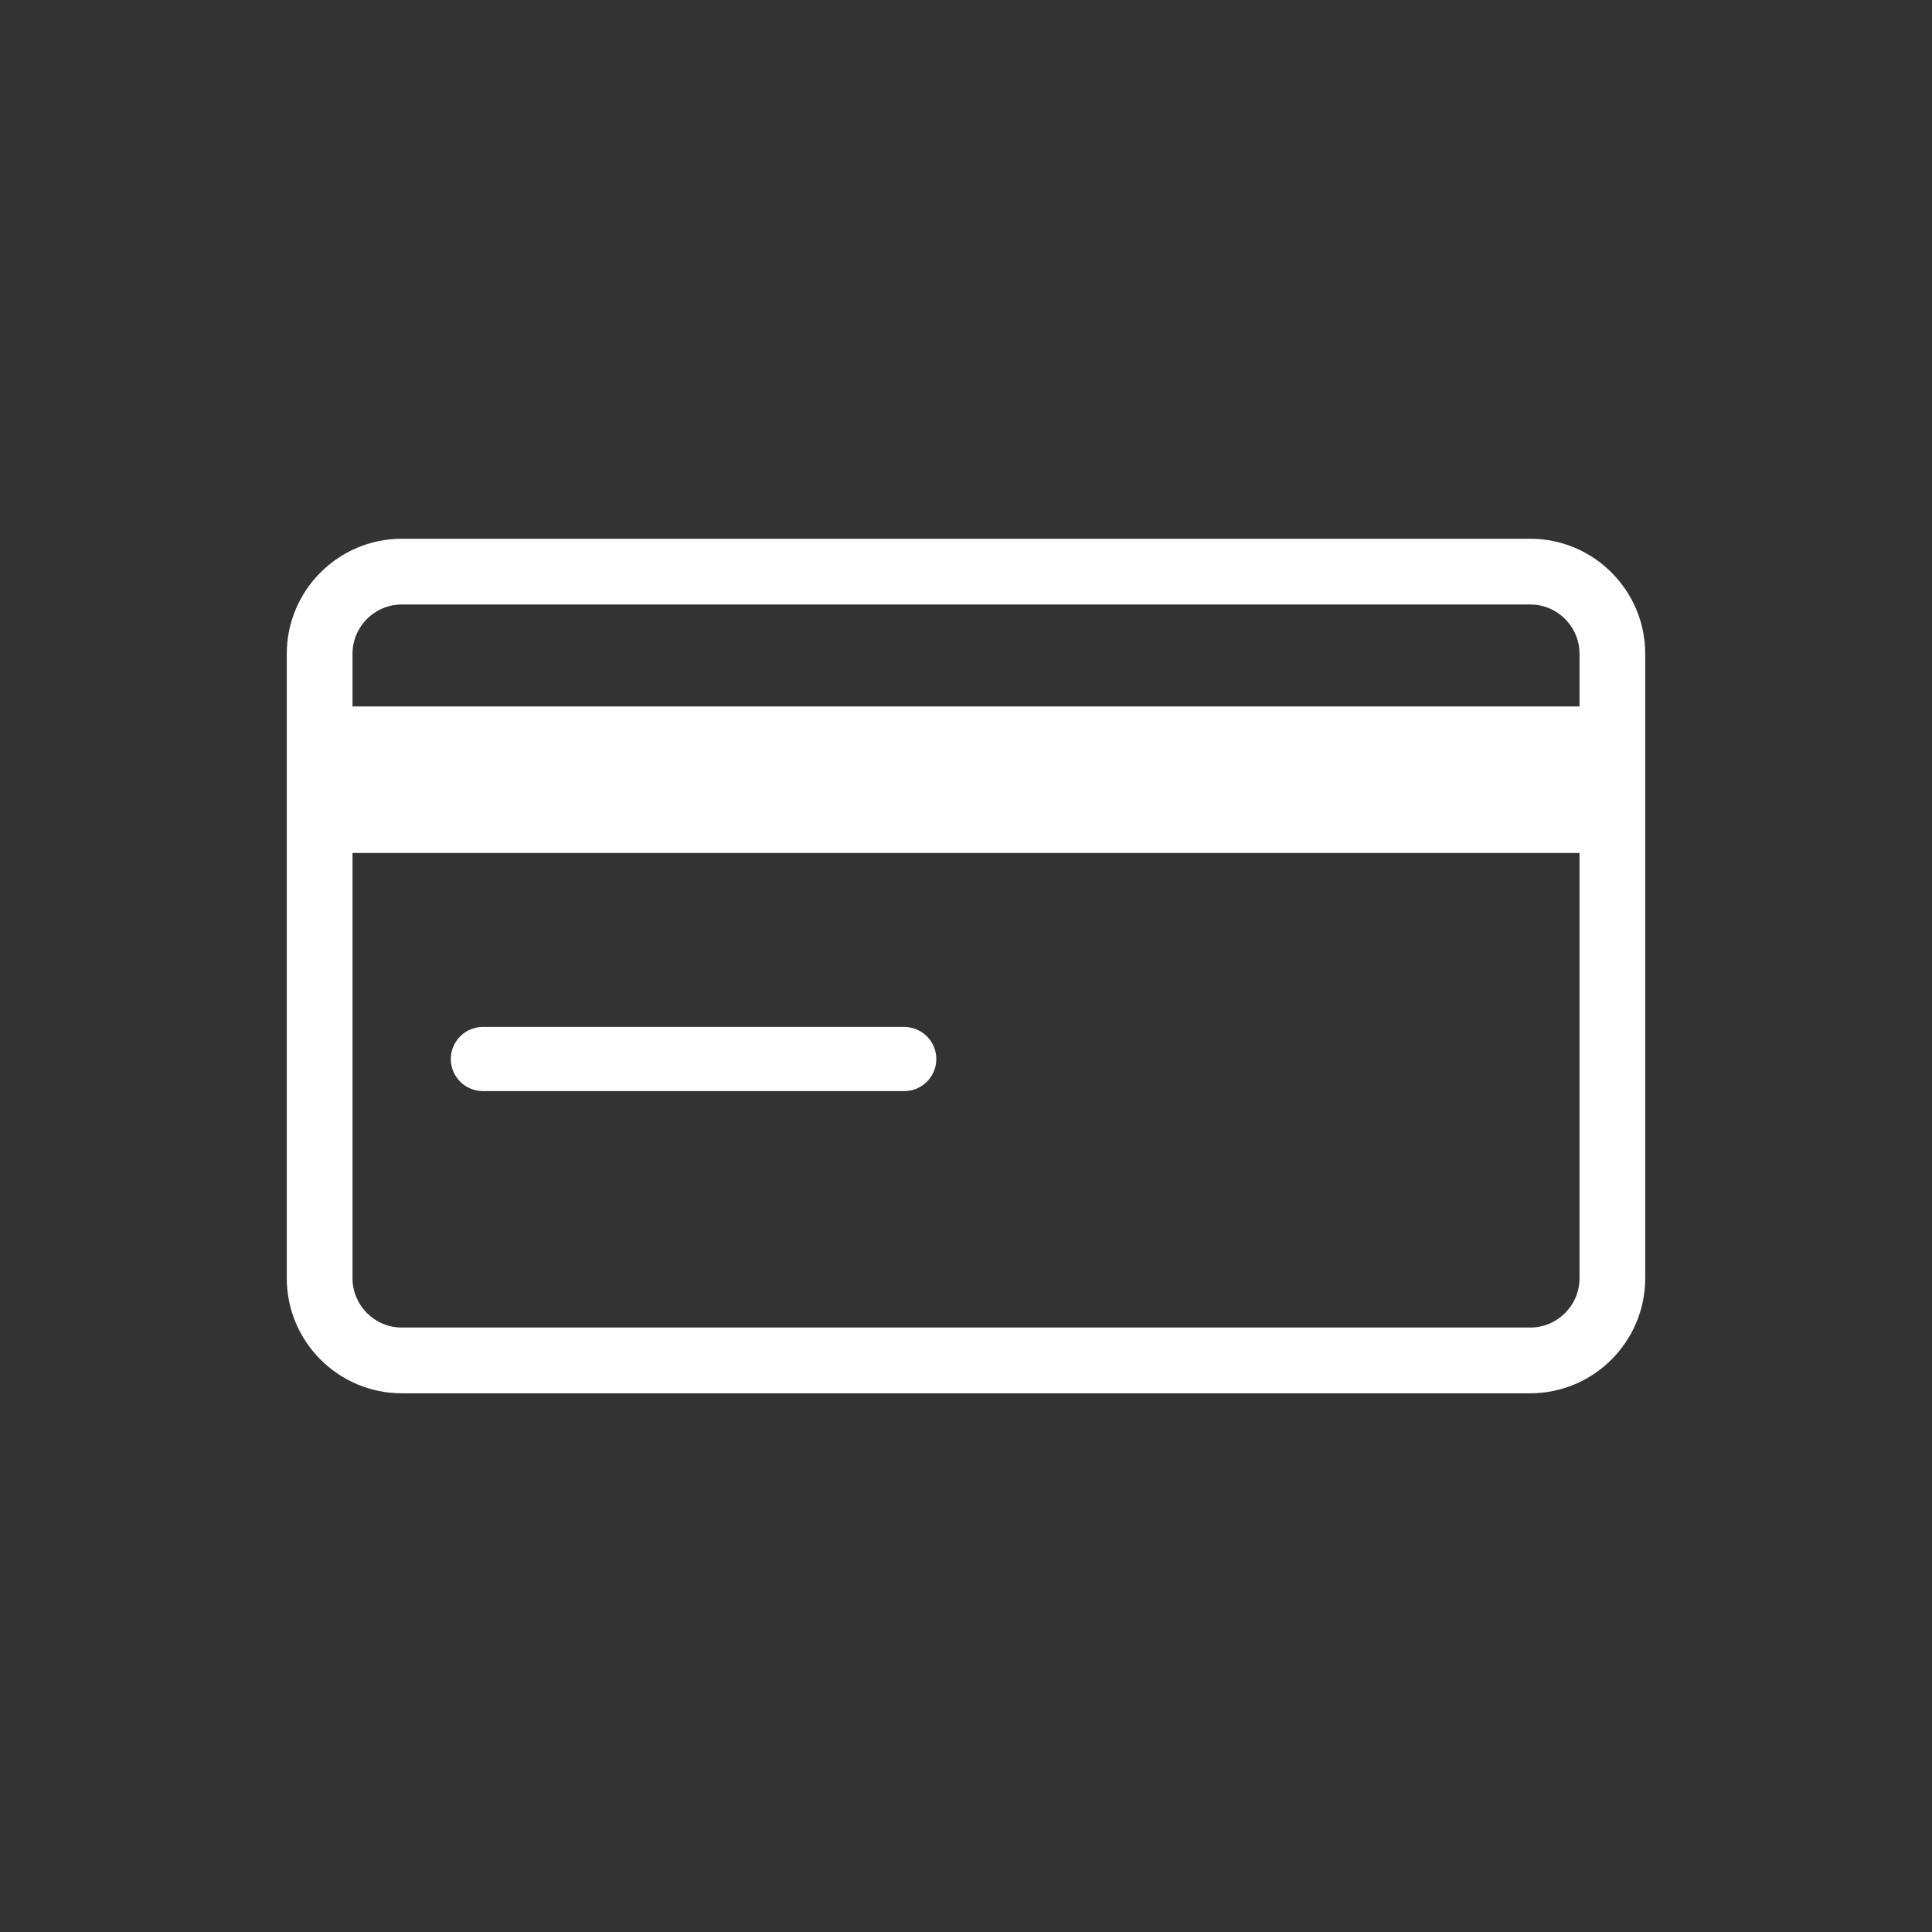
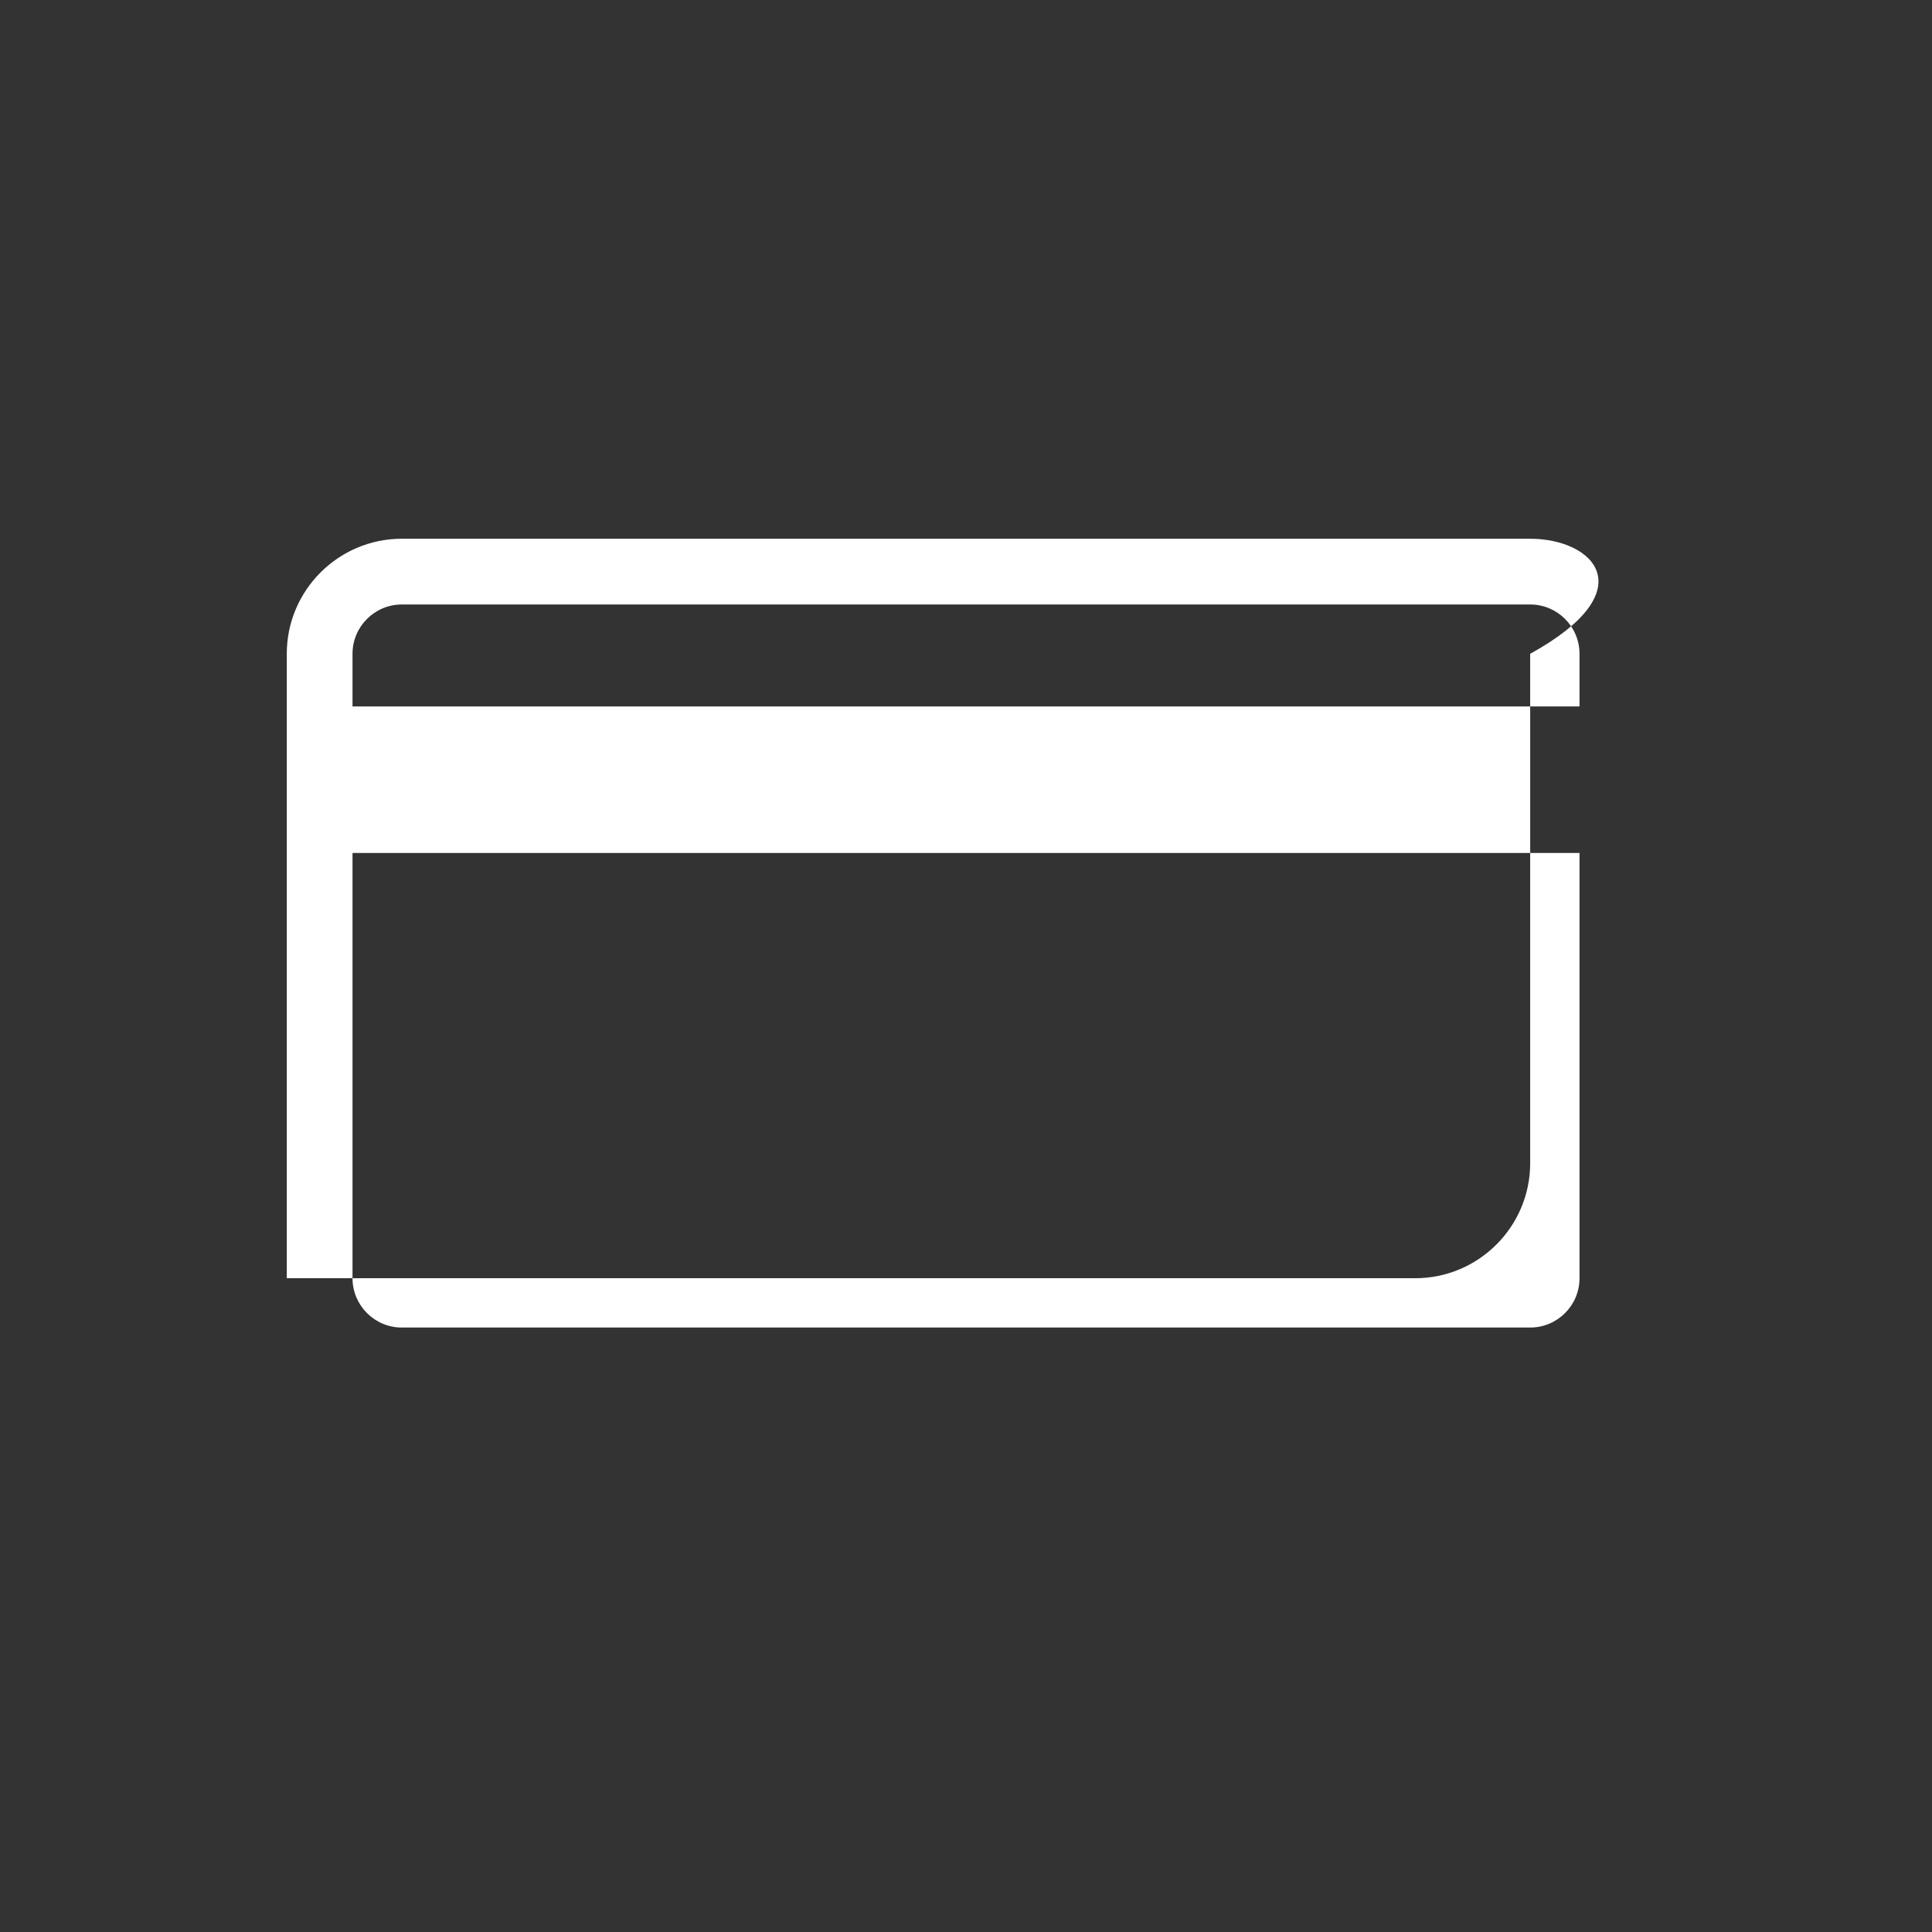
<svg xmlns="http://www.w3.org/2000/svg" version="1.1" id="レイヤー_1" x="0px" y="0px" width="128px" height="128px" viewBox="0 0 128 128" enable-background="new 0 0 128 128" xml:space="preserve">
  <rect x="0" y="0" width="128" height="128" fill="#333333" stroke="none" />
  <g id="レイヤー_2" display="none">
    <rect display="inline" fill="#828282" width="128" height="128" />
  </g>
  <g id="レイヤー_1_1_">
    <g>
      <rect y="0.002" fill="none" width="128" height="127.998" />
      <g>
-         <path fill="#FFFFFF" d="M59.908,68.038H31.993c-1.174,0-2.125,0.952-2.125,2.126c0,1.173,0.951,2.124,2.125,2.124h27.915     c1.173,0,2.125-0.951,2.125-2.124C62.033,68.99,61.081,68.038,59.908,68.038z" />
-         <path fill="#FFFFFF" d="M101.38,35.693H26.621c-4.202,0-7.621,3.42-7.621,7.622v41.371c0,4.203,3.419,7.623,7.621,7.623h74.759     c4.202,0,7.62-3.42,7.62-7.623V43.315C109,39.113,105.582,35.693,101.38,35.693z M101.38,87.953H26.621     c-1.801,0-3.266-1.465-3.266-3.268V56.51h81.292v28.178C104.646,86.488,103.182,87.953,101.38,87.953z M23.355,46.802v-3.486     c0-1.802,1.465-3.267,3.266-3.267h74.759c1.802,0,3.267,1.465,3.267,3.267v3.486H23.355z" />
+         <path fill="#FFFFFF" d="M101.38,35.693H26.621c-4.202,0-7.621,3.42-7.621,7.622v41.371h74.759     c4.202,0,7.62-3.42,7.62-7.623V43.315C109,39.113,105.582,35.693,101.38,35.693z M101.38,87.953H26.621     c-1.801,0-3.266-1.465-3.266-3.268V56.51h81.292v28.178C104.646,86.488,103.182,87.953,101.38,87.953z M23.355,46.802v-3.486     c0-1.802,1.465-3.267,3.266-3.267h74.759c1.802,0,3.267,1.465,3.267,3.267v3.486H23.355z" />
      </g>
    </g>
  </g>
</svg>